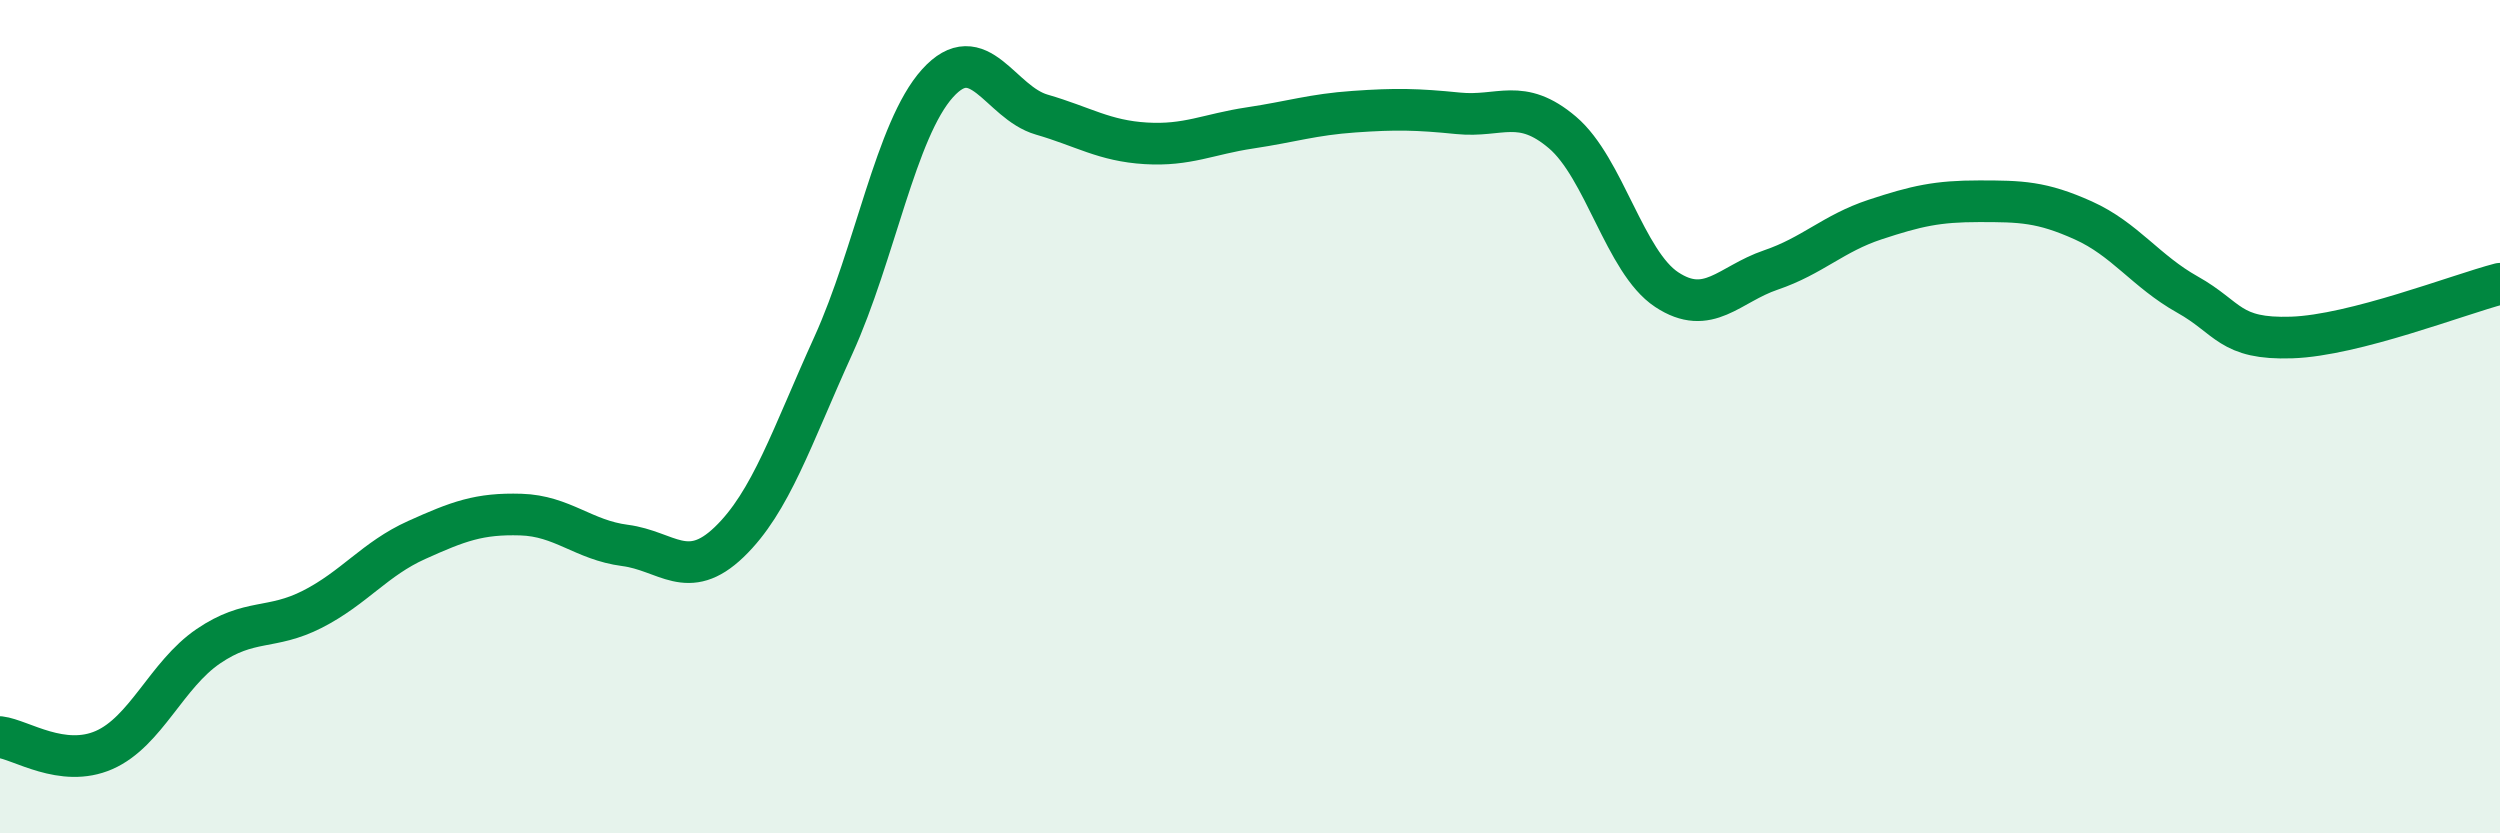
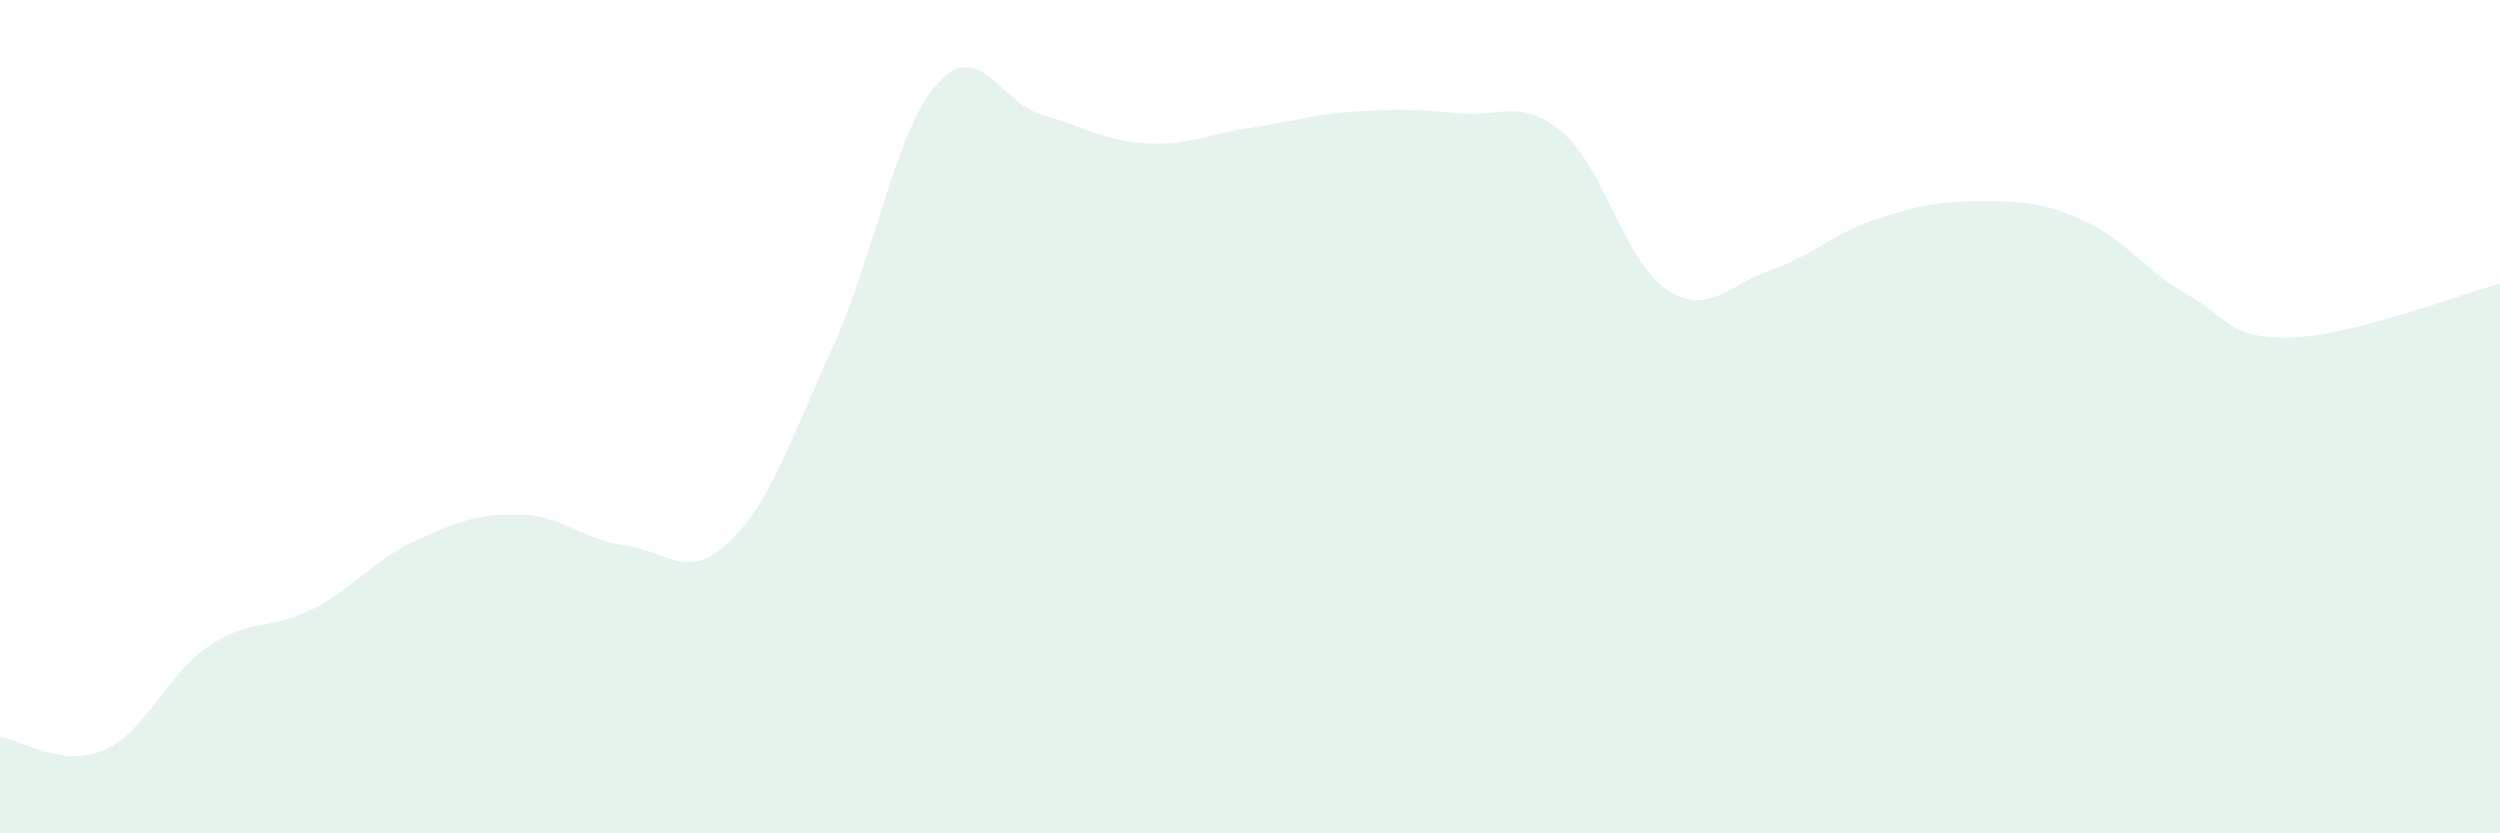
<svg xmlns="http://www.w3.org/2000/svg" width="60" height="20" viewBox="0 0 60 20">
  <path d="M 0,17.69 C 0.5,17.75 1.5,18.44 2.5,18 C 3.5,17.56 4,16.19 5,15.51 C 6,14.83 6.5,15.13 7.5,14.62 C 8.5,14.11 9,13.41 10,12.96 C 11,12.51 11.5,12.32 12.5,12.35 C 13.5,12.38 14,12.96 15,13.09 C 16,13.22 16.5,13.97 17.5,13.01 C 18.5,12.05 19,10.49 20,8.29 C 21,6.09 21.5,3.11 22.5,2 C 23.5,0.89 24,2.46 25,2.75 C 26,3.04 26.5,3.38 27.5,3.44 C 28.5,3.5 29,3.22 30,3.07 C 31,2.92 31.5,2.75 32.5,2.68 C 33.5,2.61 34,2.62 35,2.72 C 36,2.82 36.5,2.33 37.5,3.18 C 38.5,4.03 39,6.29 40,6.95 C 41,7.61 41.5,6.82 42.5,6.48 C 43.5,6.14 44,5.6 45,5.27 C 46,4.94 46.5,4.83 47.5,4.83 C 48.5,4.83 49,4.84 50,5.29 C 51,5.74 51.5,6.51 52.5,7.07 C 53.5,7.63 53.5,8.15 55,8.1 C 56.5,8.05 59,7.07 60,6.81L60 20L0 20Z" fill="#008740" opacity="0.1" stroke-linecap="round" stroke-linejoin="round" />
-   <path d="M 0,17.69 C 0.5,17.75 1.5,18.44 2.5,18 C 3.5,17.56 4,16.19 5,15.51 C 6,14.83 6.5,15.13 7.5,14.62 C 8.5,14.11 9,13.41 10,12.96 C 11,12.51 11.5,12.32 12.5,12.35 C 13.5,12.38 14,12.96 15,13.09 C 16,13.22 16.5,13.97 17.5,13.01 C 18.5,12.05 19,10.49 20,8.29 C 21,6.09 21.5,3.11 22.5,2 C 23.5,0.89 24,2.46 25,2.75 C 26,3.04 26.5,3.38 27.5,3.44 C 28.5,3.5 29,3.22 30,3.07 C 31,2.92 31.5,2.75 32.5,2.68 C 33.5,2.61 34,2.62 35,2.72 C 36,2.82 36.5,2.33 37.5,3.18 C 38.5,4.03 39,6.29 40,6.95 C 41,7.61 41.5,6.82 42.5,6.48 C 43.5,6.14 44,5.6 45,5.27 C 46,4.94 46.5,4.83 47.5,4.83 C 48.5,4.83 49,4.84 50,5.29 C 51,5.74 51.5,6.51 52.5,7.07 C 53.5,7.63 53.5,8.15 55,8.1 C 56.5,8.05 59,7.07 60,6.81" stroke="#008740" stroke-width="1" fill="none" stroke-linecap="round" stroke-linejoin="round" />
</svg>